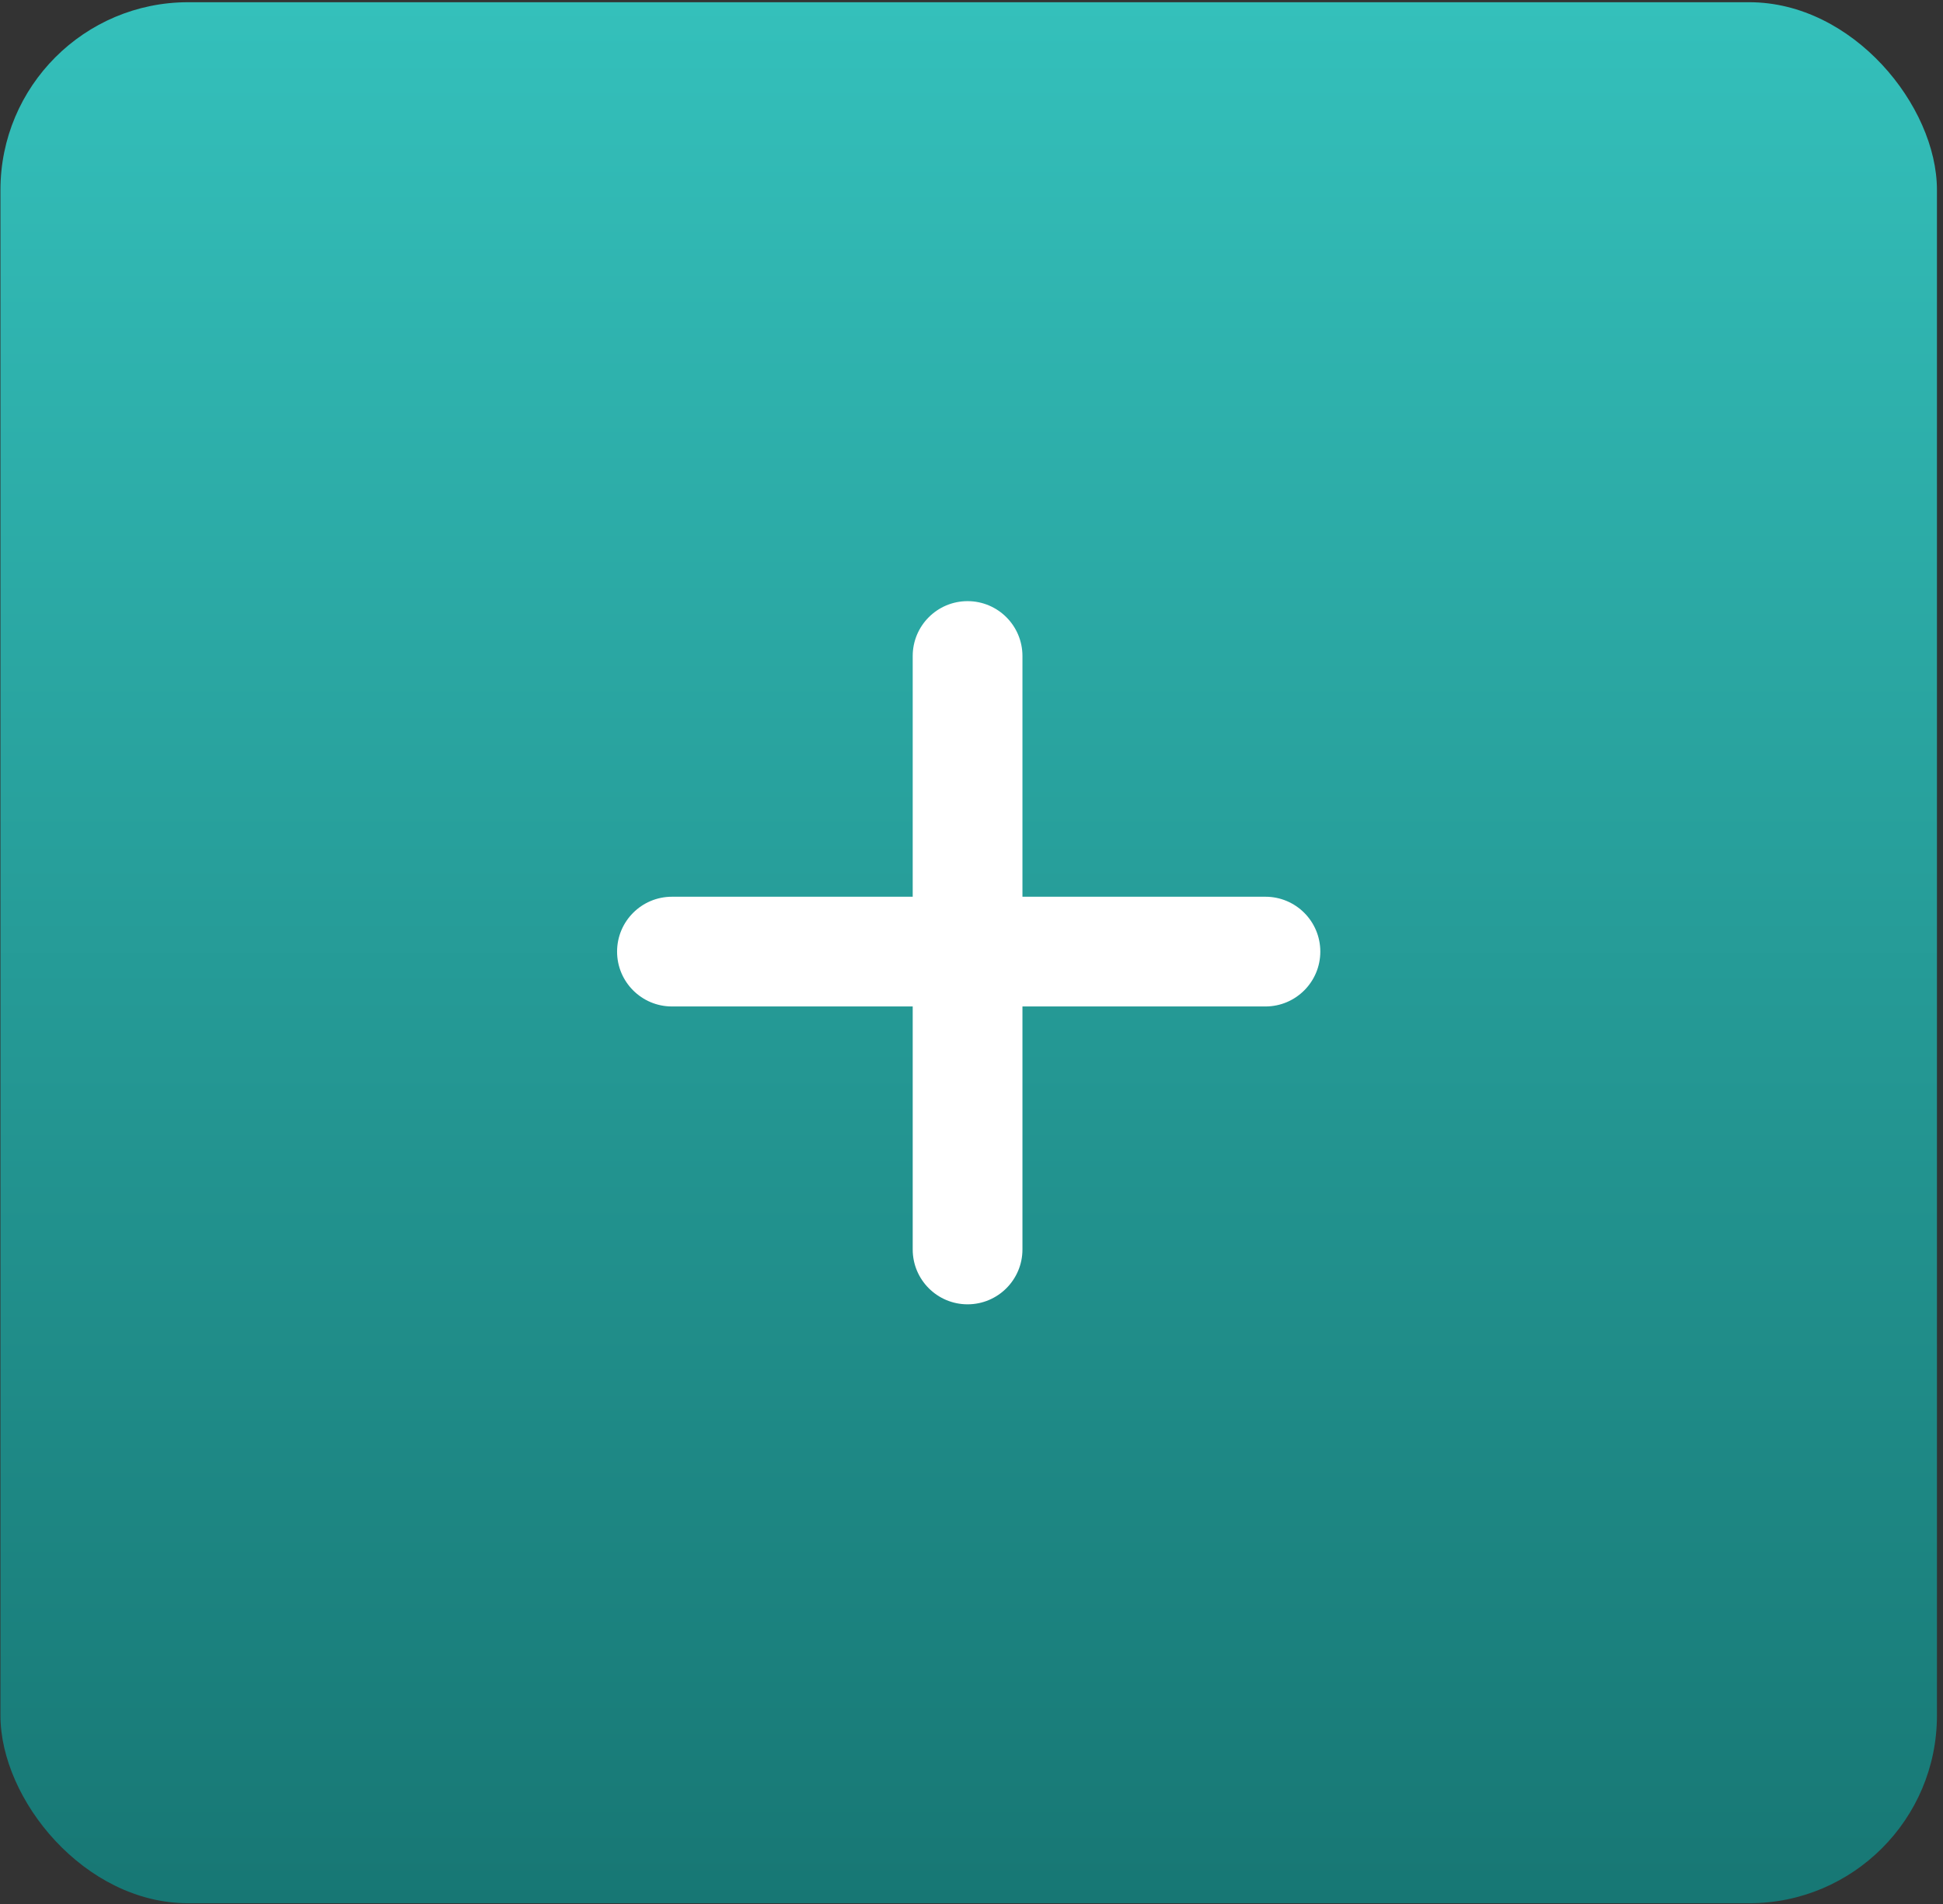
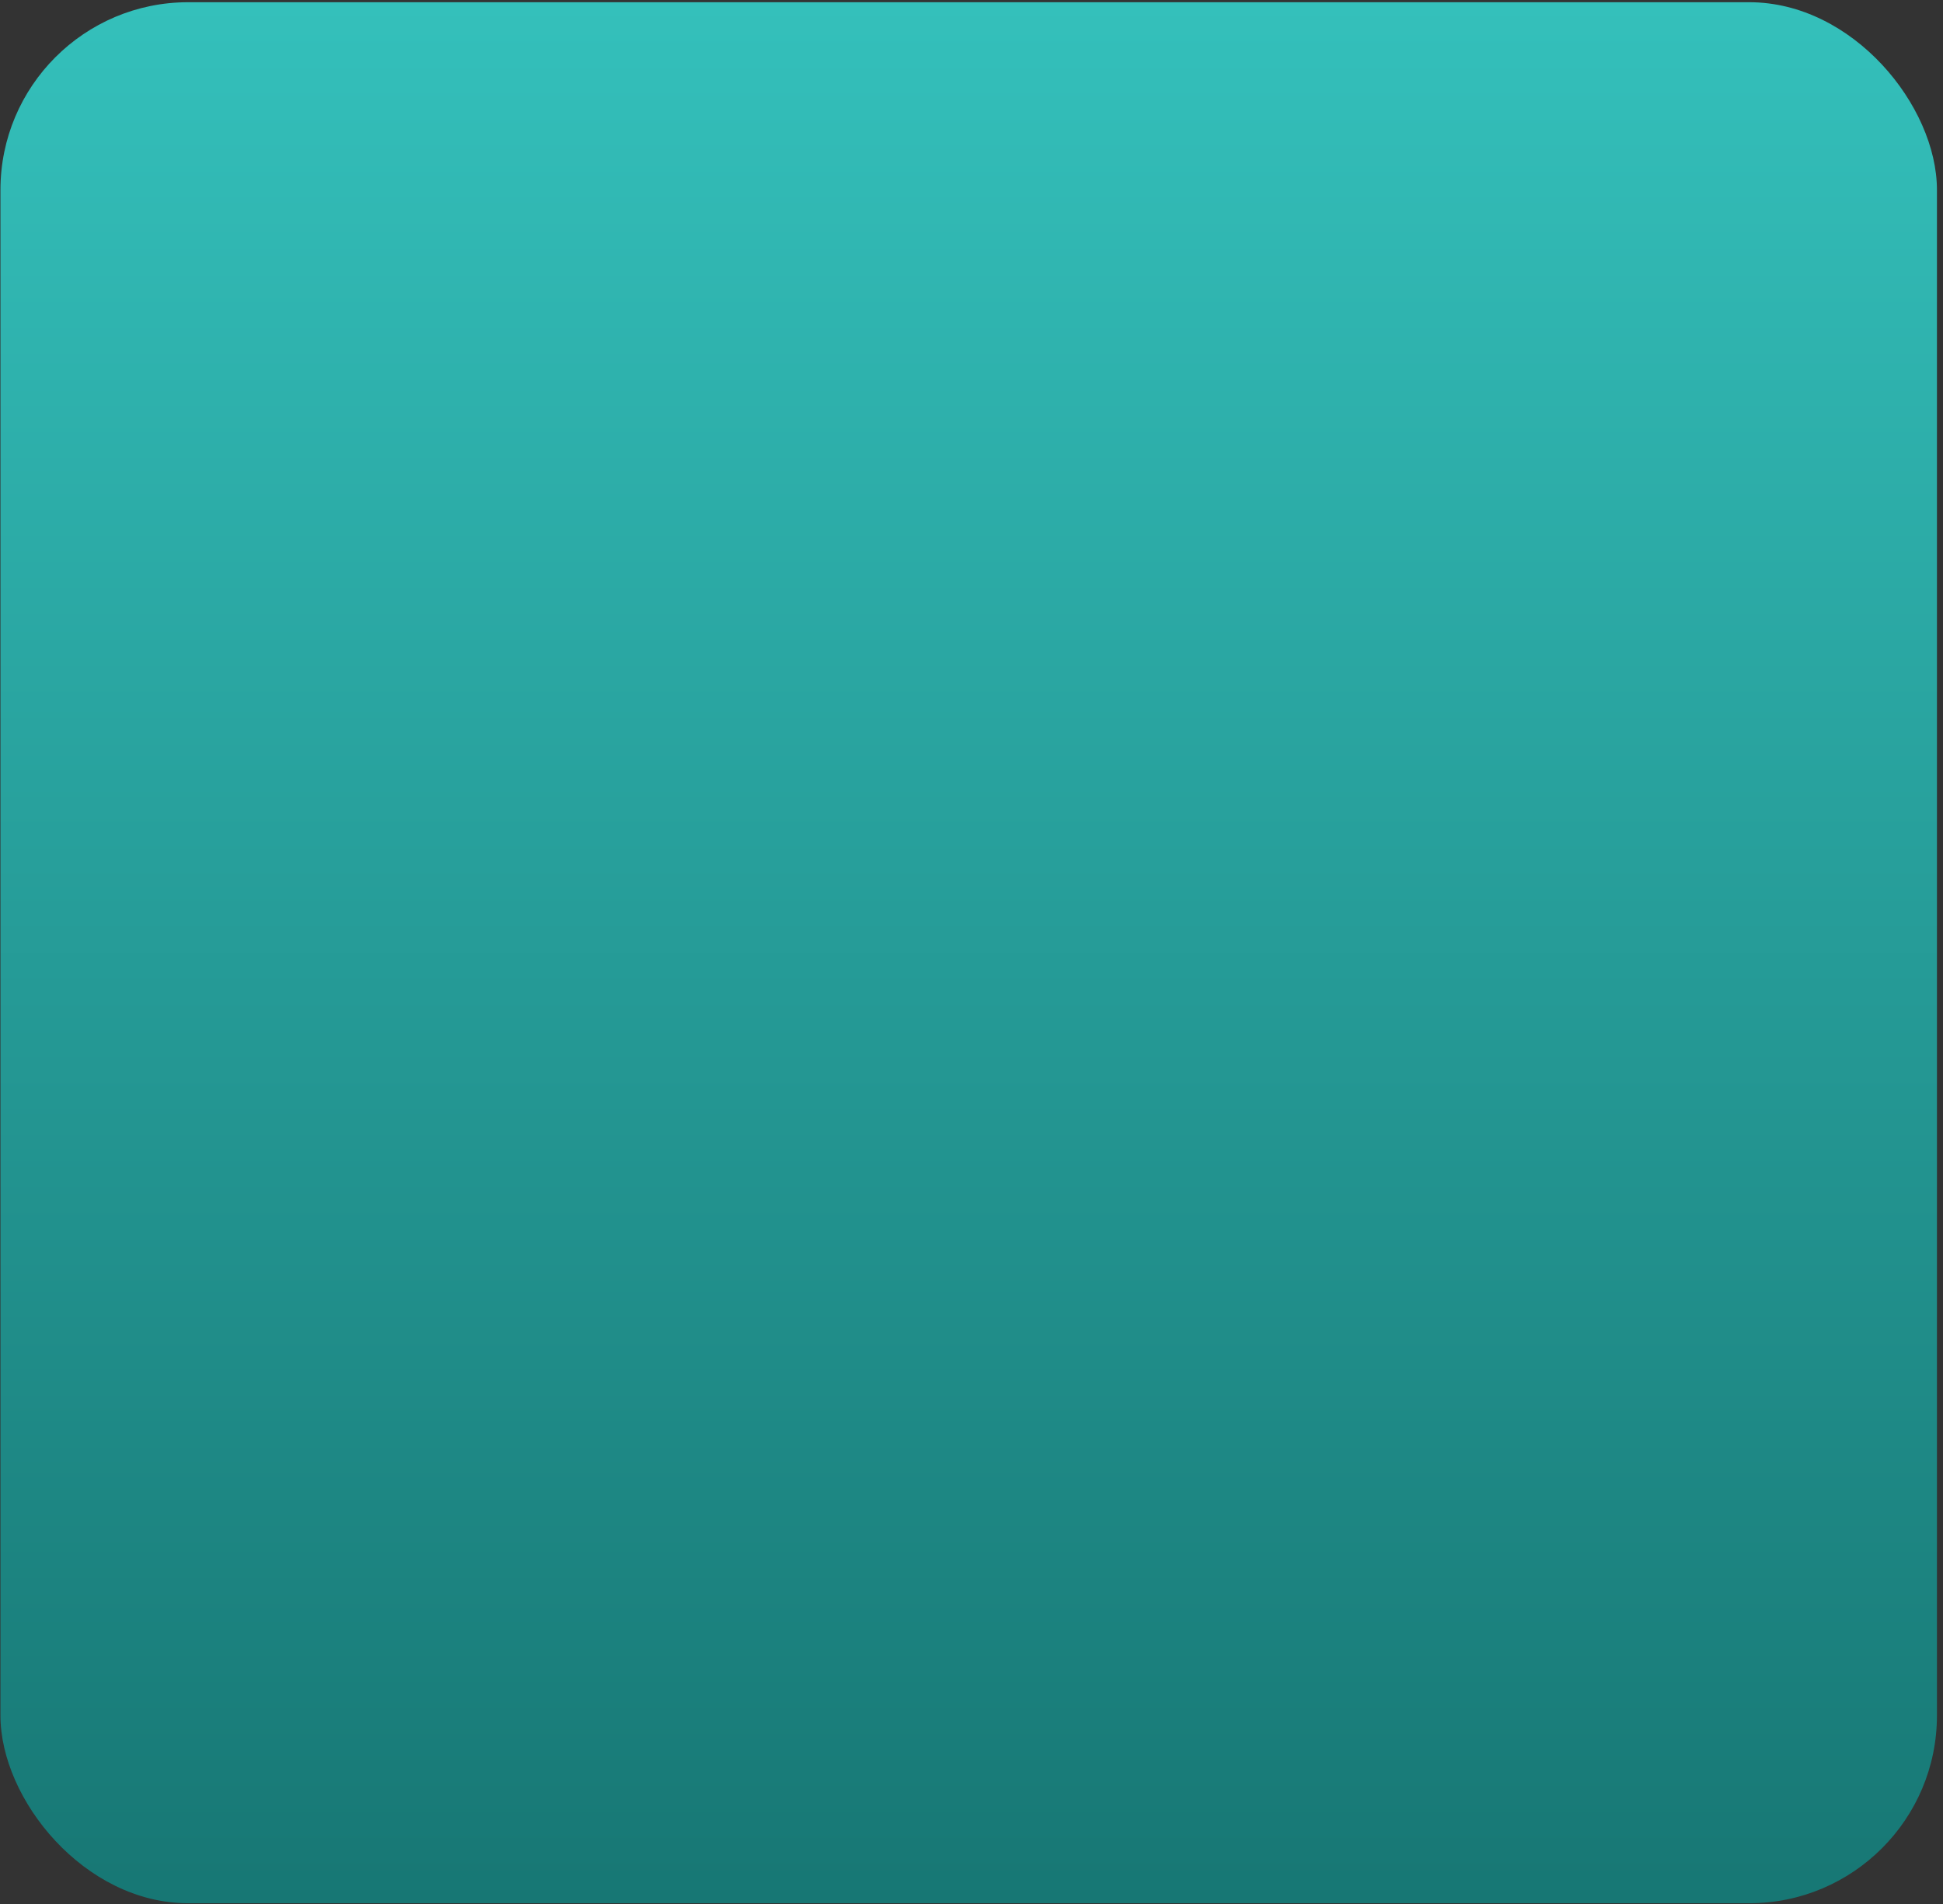
<svg xmlns="http://www.w3.org/2000/svg" width="301" height="295" viewBox="0 0 301 295" fill="none">
  <rect x="0" y="0" width="301" height="295" fill="#333333" stroke="none" />
  <rect x="0.069" y="0.344" width="299.993" height="294.519" rx="29.08" fill="url(#paint0_linear_188_22)" />
-   <path d="M95.595 147.428C95.595 142.733 99.401 138.928 104.096 138.928H196.036C200.73 138.928 204.536 142.733 204.536 147.428V147.428C204.536 152.122 200.73 155.928 196.036 155.928H104.096C99.401 155.928 95.595 152.122 95.595 147.428V147.428Z" fill="white" />
-   <path d="M149.892 93.133C154.587 93.133 158.393 96.939 158.393 101.633L158.393 193.574C158.393 198.268 154.587 202.074 149.892 202.074V202.074C145.198 202.074 141.392 198.268 141.392 193.574L141.392 101.633C141.392 96.939 145.198 93.133 149.892 93.133V93.133Z" fill="white" />
  <defs>
    <linearGradient id="paint0_linear_188_22" x1="150.066" y1="0.344" x2="150.066" y2="294.863" gradientUnits="userSpaceOnUse">
      <stop stop-color="#34C0BB" />
      <stop offset="1" stop-color="#177774" />
    </linearGradient>
  </defs>
</svg>